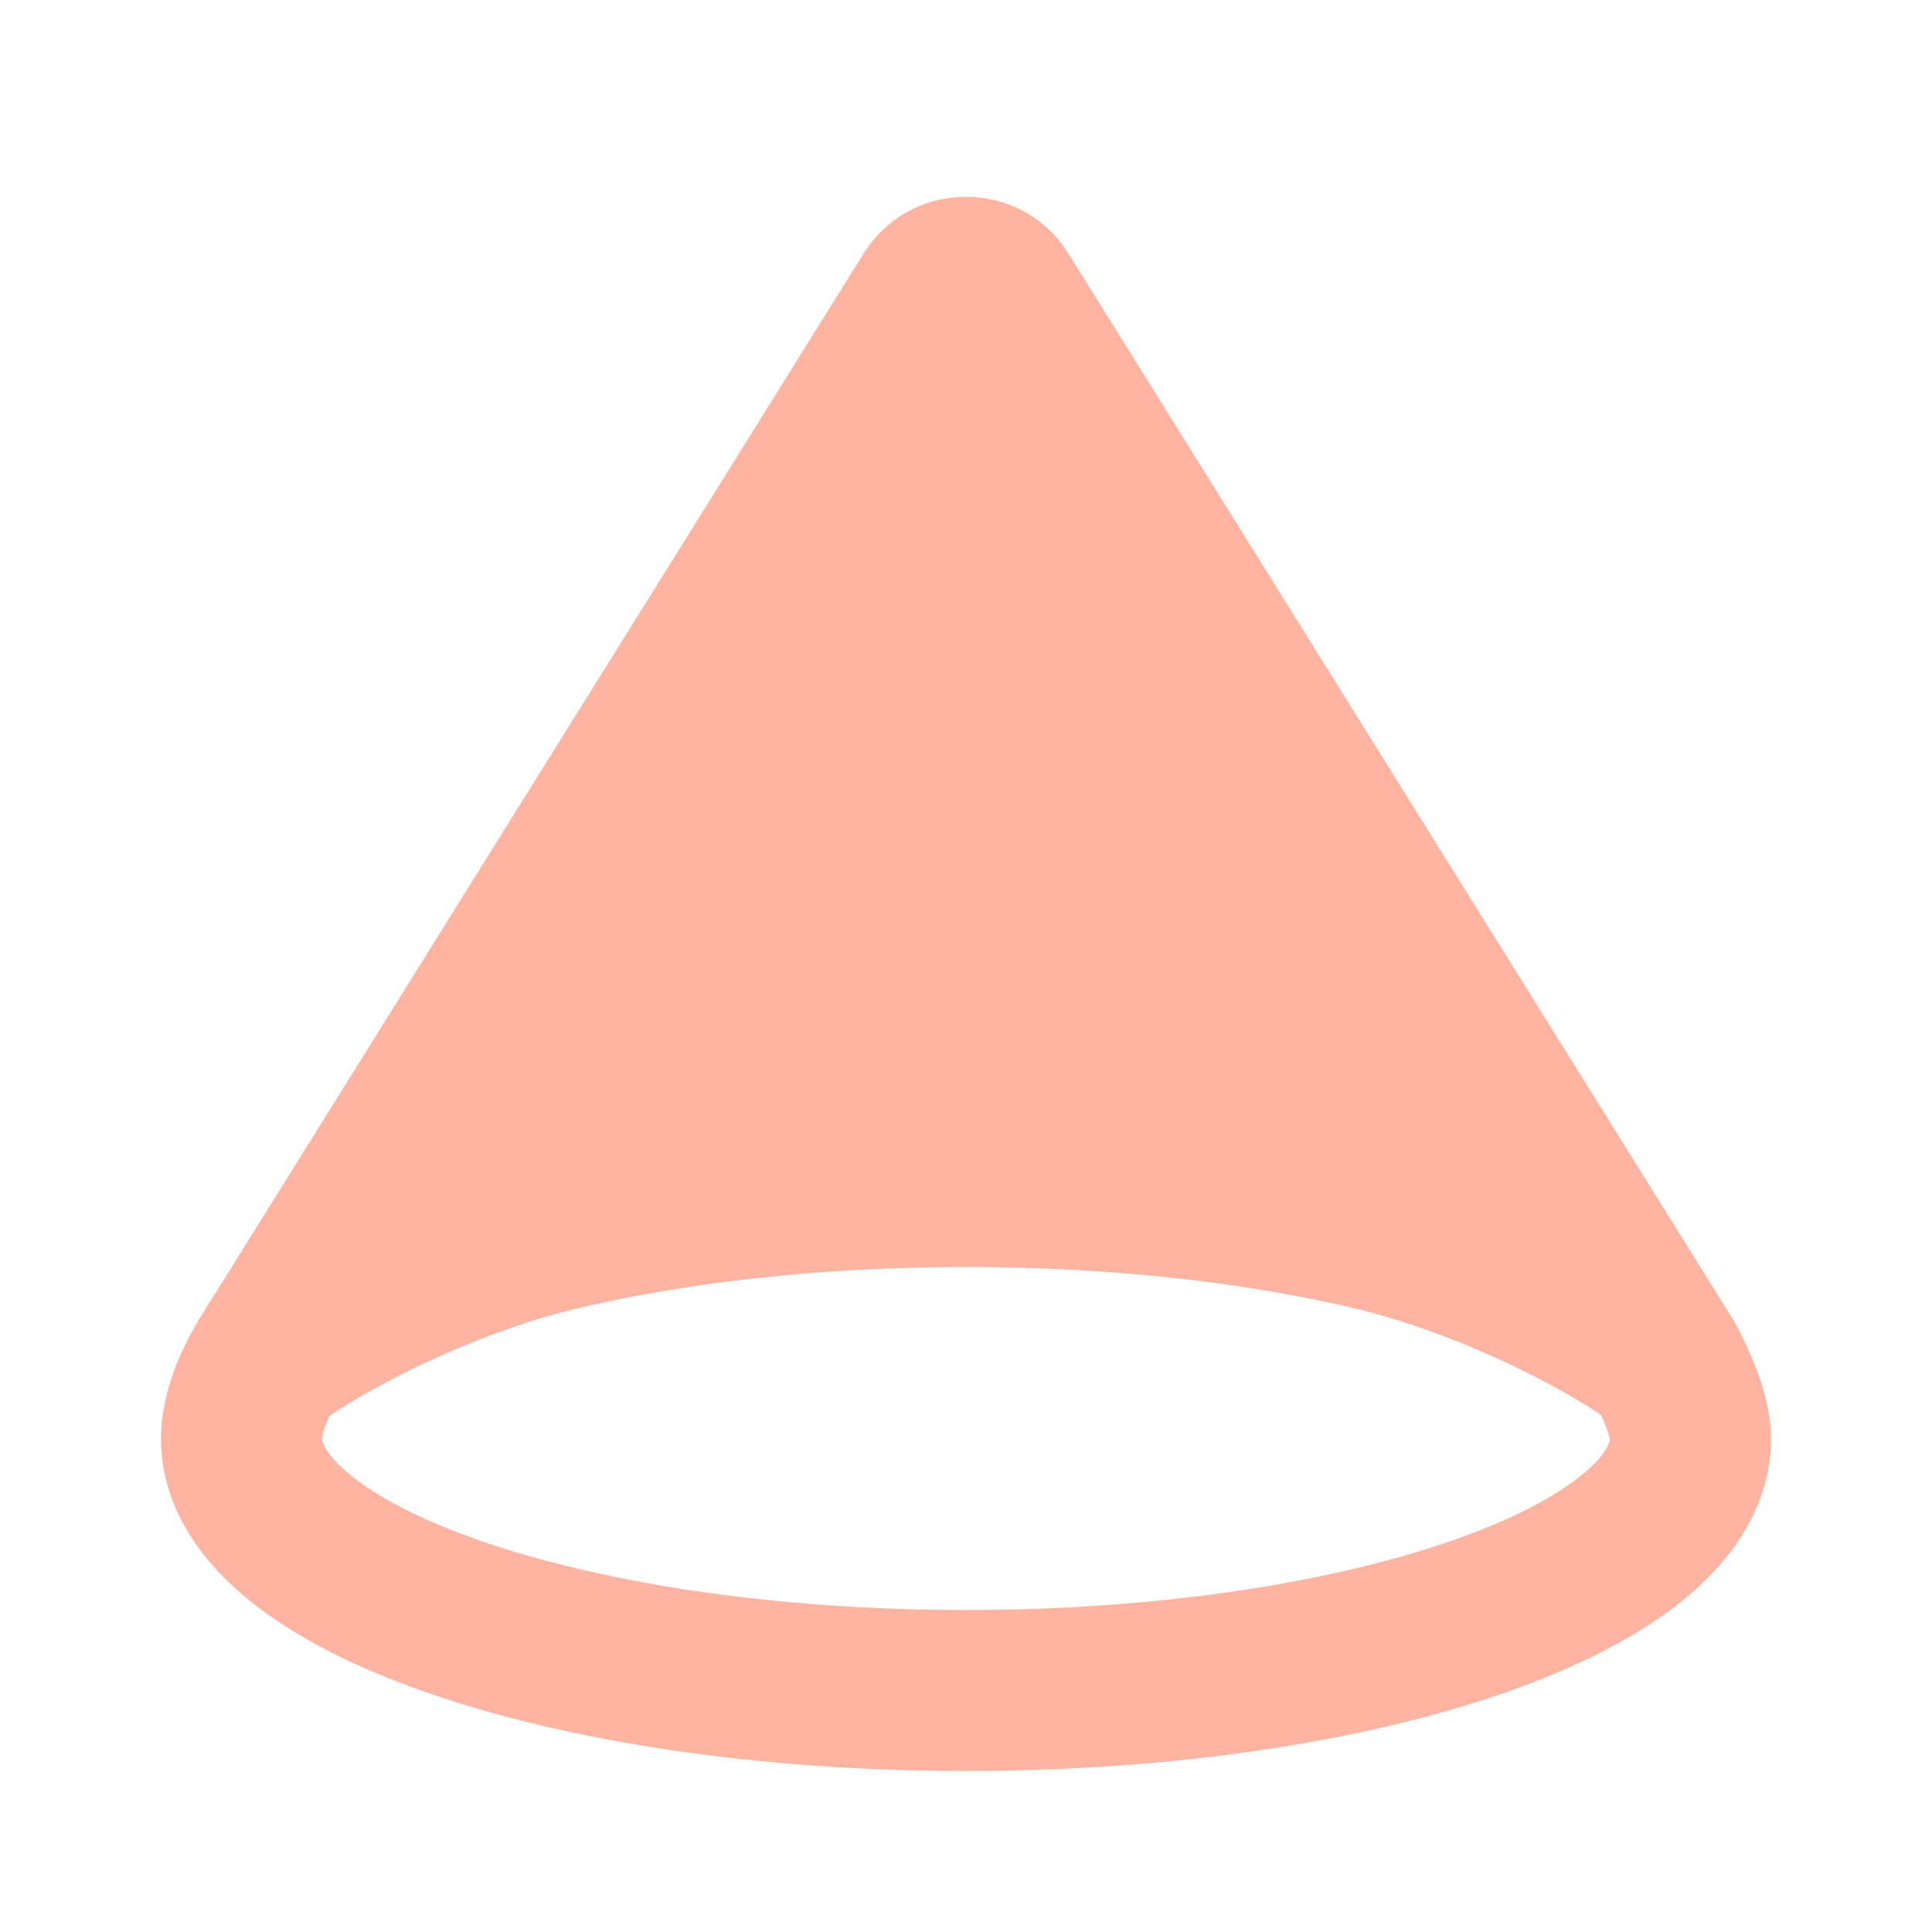
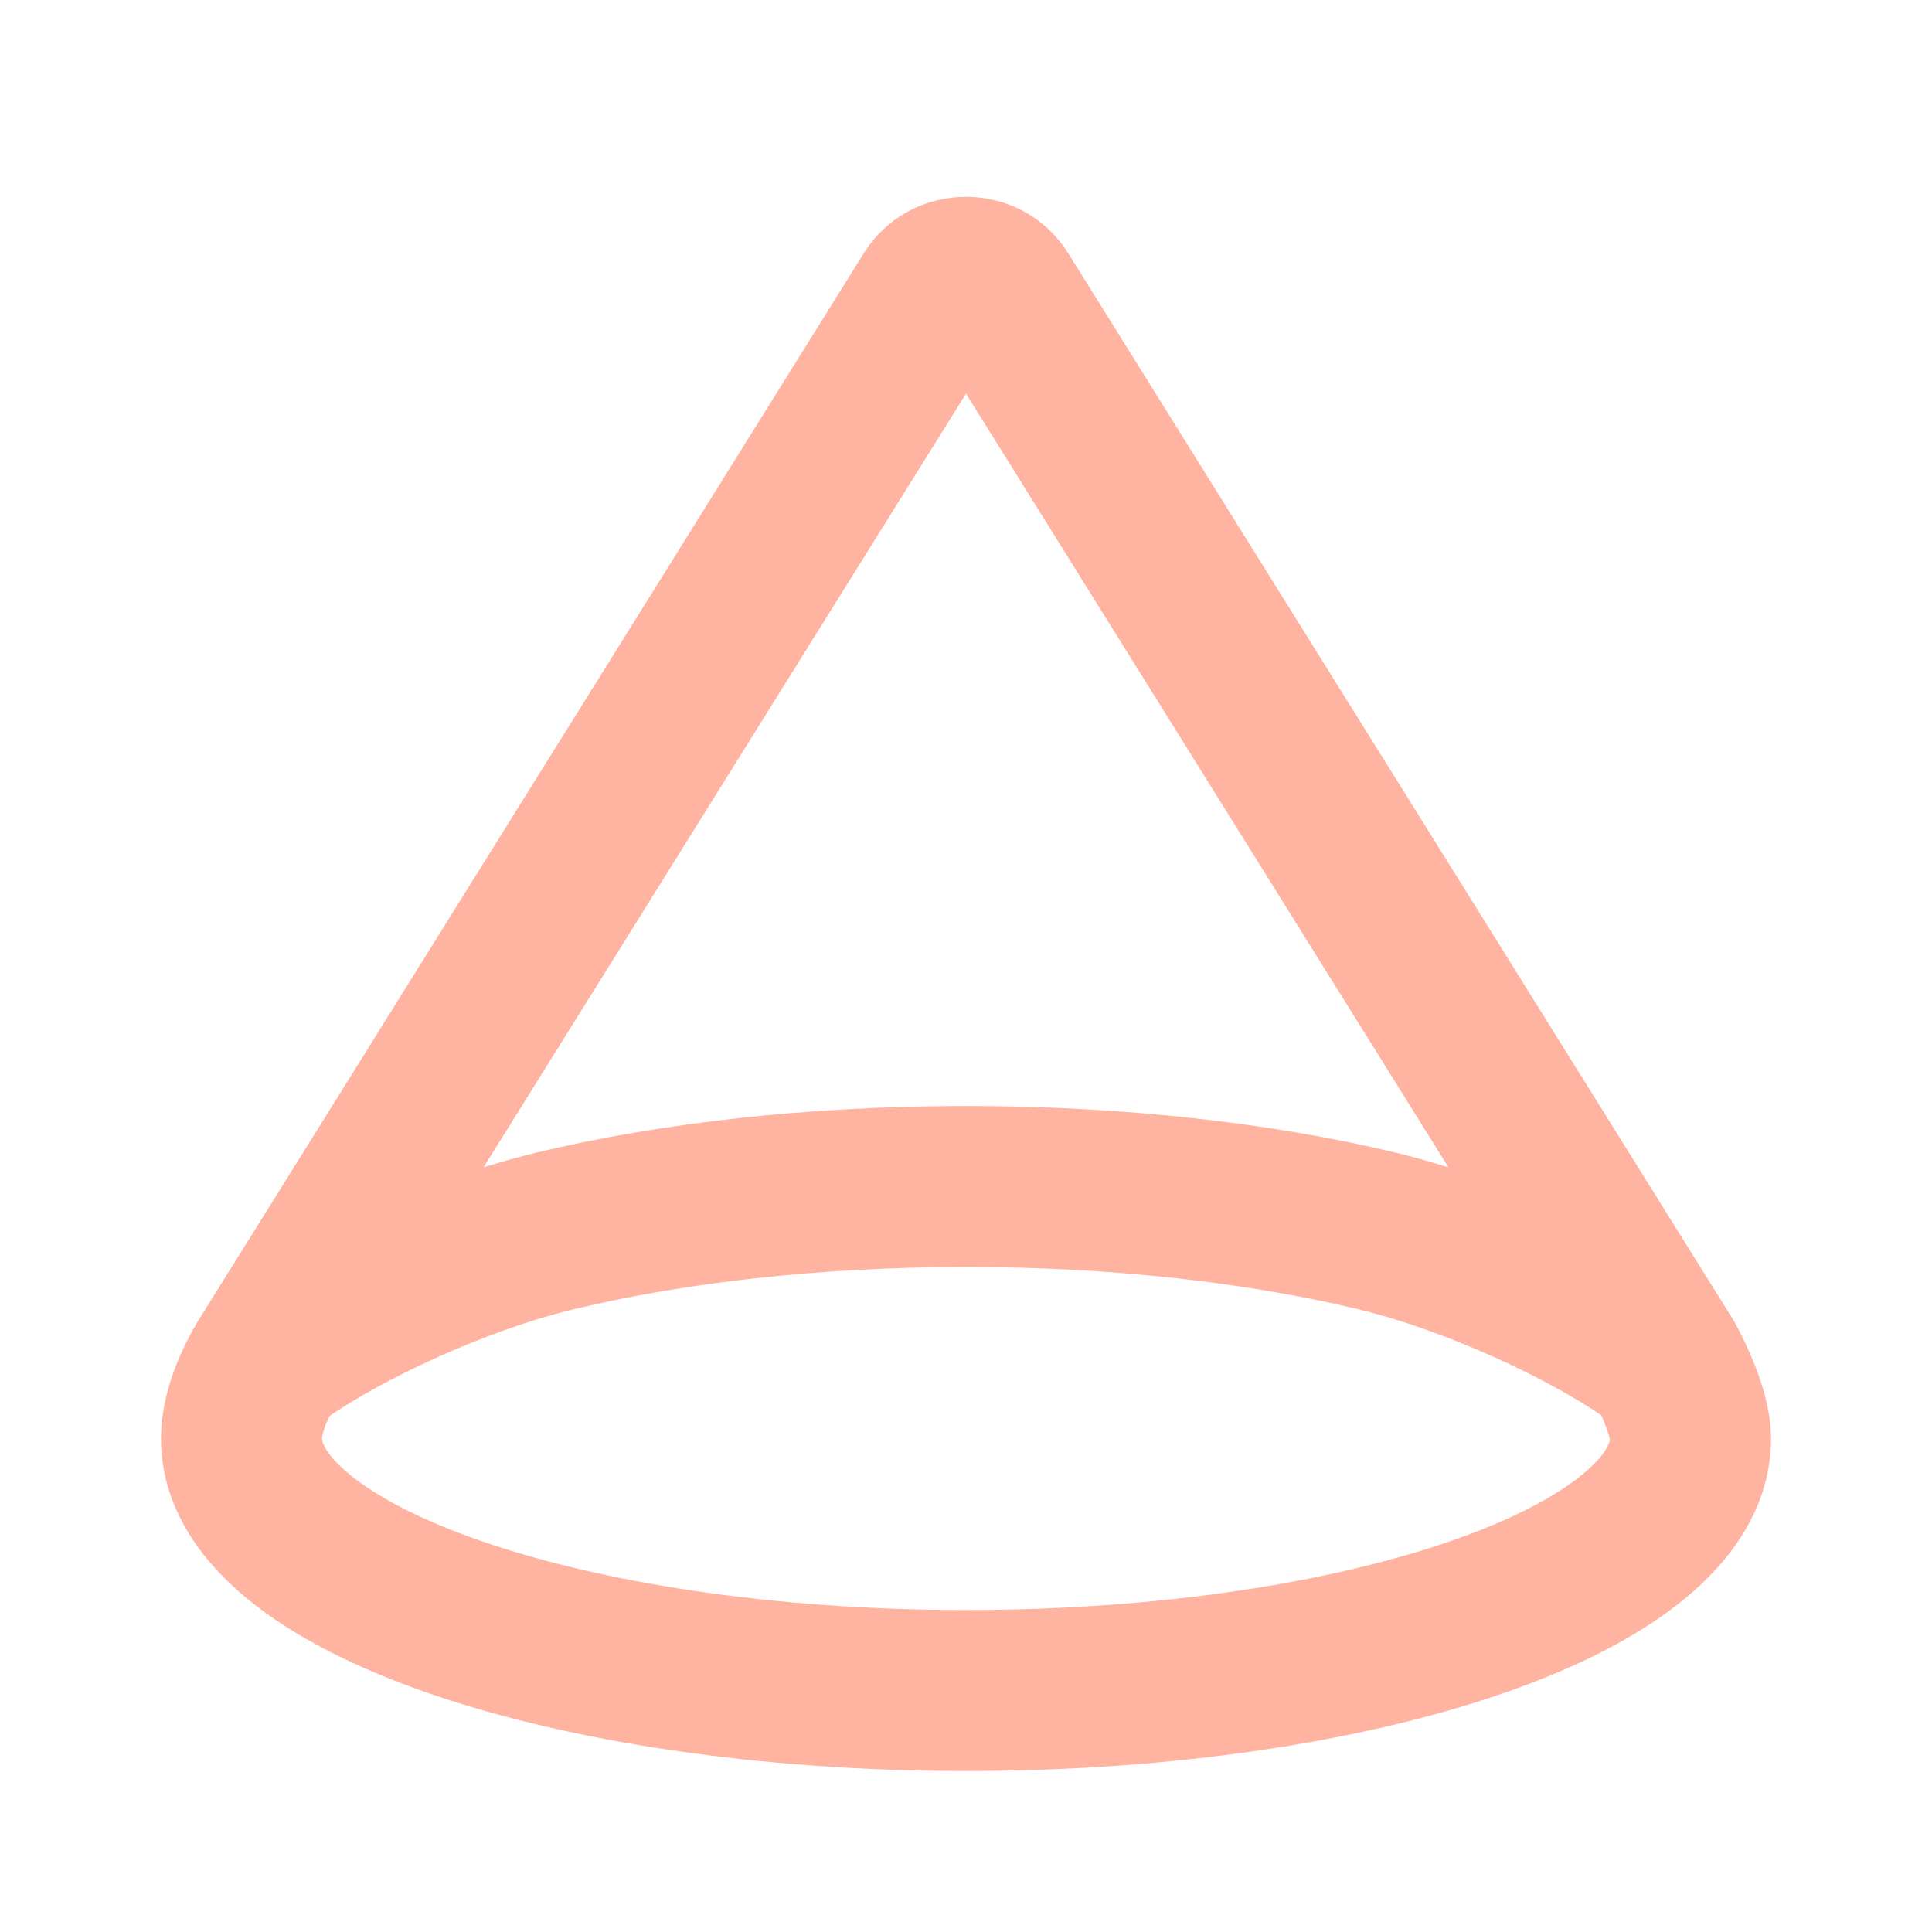
<svg xmlns="http://www.w3.org/2000/svg" viewBox="0 0 48 48">
-   <path d="M13.826 30.574C16.72 29.883 20.224 29.478 24 29.478C27.776 29.478 31.28 29.883 34.174 30.574C36.914 31.228 39.997 32.767 41.356 33.835L24.849 7.361C24.457 6.733 23.543 6.733 23.151 7.361L6.644 33.835C8.003 32.767 11.086 31.228 13.826 30.574Z" fill="#ffb4a2" />
  <path clip-rule="evenodd" d="M39.998 35.764C39.994 35.746 39.987 35.715 39.975 35.671C39.944 35.56 39.895 35.426 39.835 35.282C39.817 35.24 39.799 35.199 39.781 35.16C38.51 34.289 35.979 33.061 33.709 32.519C30.988 31.869 27.641 31.478 24 31.478C20.359 31.478 17.012 31.869 14.29 32.519C12.001 33.065 9.445 34.31 8.185 35.183C8.174 35.208 8.162 35.233 8.151 35.259C8.099 35.375 8.057 35.489 8.03 35.589C8.004 35.685 8 35.733 8 35.739C8 35.739 8 35.739 8 35.739C8 35.764 8.01 36.077 8.685 36.631C9.345 37.175 10.422 37.753 11.929 38.277C14.924 39.319 19.192 40 24 40C28.808 40 33.076 39.319 36.071 38.277C37.578 37.753 38.654 37.175 39.315 36.631C39.901 36.15 39.986 35.851 39.998 35.764ZM4.952 32.769L21.454 6.303C22.629 4.419 25.371 4.419 26.546 6.303L43.053 32.777C43.071 32.805 43.088 32.834 43.104 32.863L41.356 33.835C43.104 32.863 43.104 32.863 43.104 32.863L43.105 32.865L43.106 32.867L43.11 32.874L43.12 32.892C43.128 32.906 43.138 32.925 43.15 32.947C43.174 32.992 43.206 33.054 43.244 33.13C43.319 33.279 43.42 33.489 43.522 33.732C43.69 34.132 44 34.931 44 35.739C44 37.443 43.003 38.778 41.856 39.721C40.695 40.676 39.135 41.446 37.385 42.055C33.865 43.279 29.133 44 24 44C18.867 44 14.135 43.279 10.615 42.055C8.865 41.446 7.305 40.676 6.144 39.721C4.997 38.778 4 37.443 4 35.739C4 34.873 4.293 34.092 4.493 33.639C4.604 33.39 4.713 33.18 4.797 33.031C4.839 32.956 4.875 32.894 4.904 32.847C4.918 32.824 4.93 32.804 4.939 32.789L4.947 32.777L4.952 32.769ZM35.987 29.004L24 9.78L12.013 29.004C12.466 28.861 12.918 28.734 13.362 28.628C16.428 27.896 20.09 27.478 24 27.478C27.91 27.478 31.572 27.896 34.638 28.628C35.082 28.734 35.534 28.861 35.987 29.004Z" fill="#ffb4a2" fill-rule="evenodd" />
</svg>